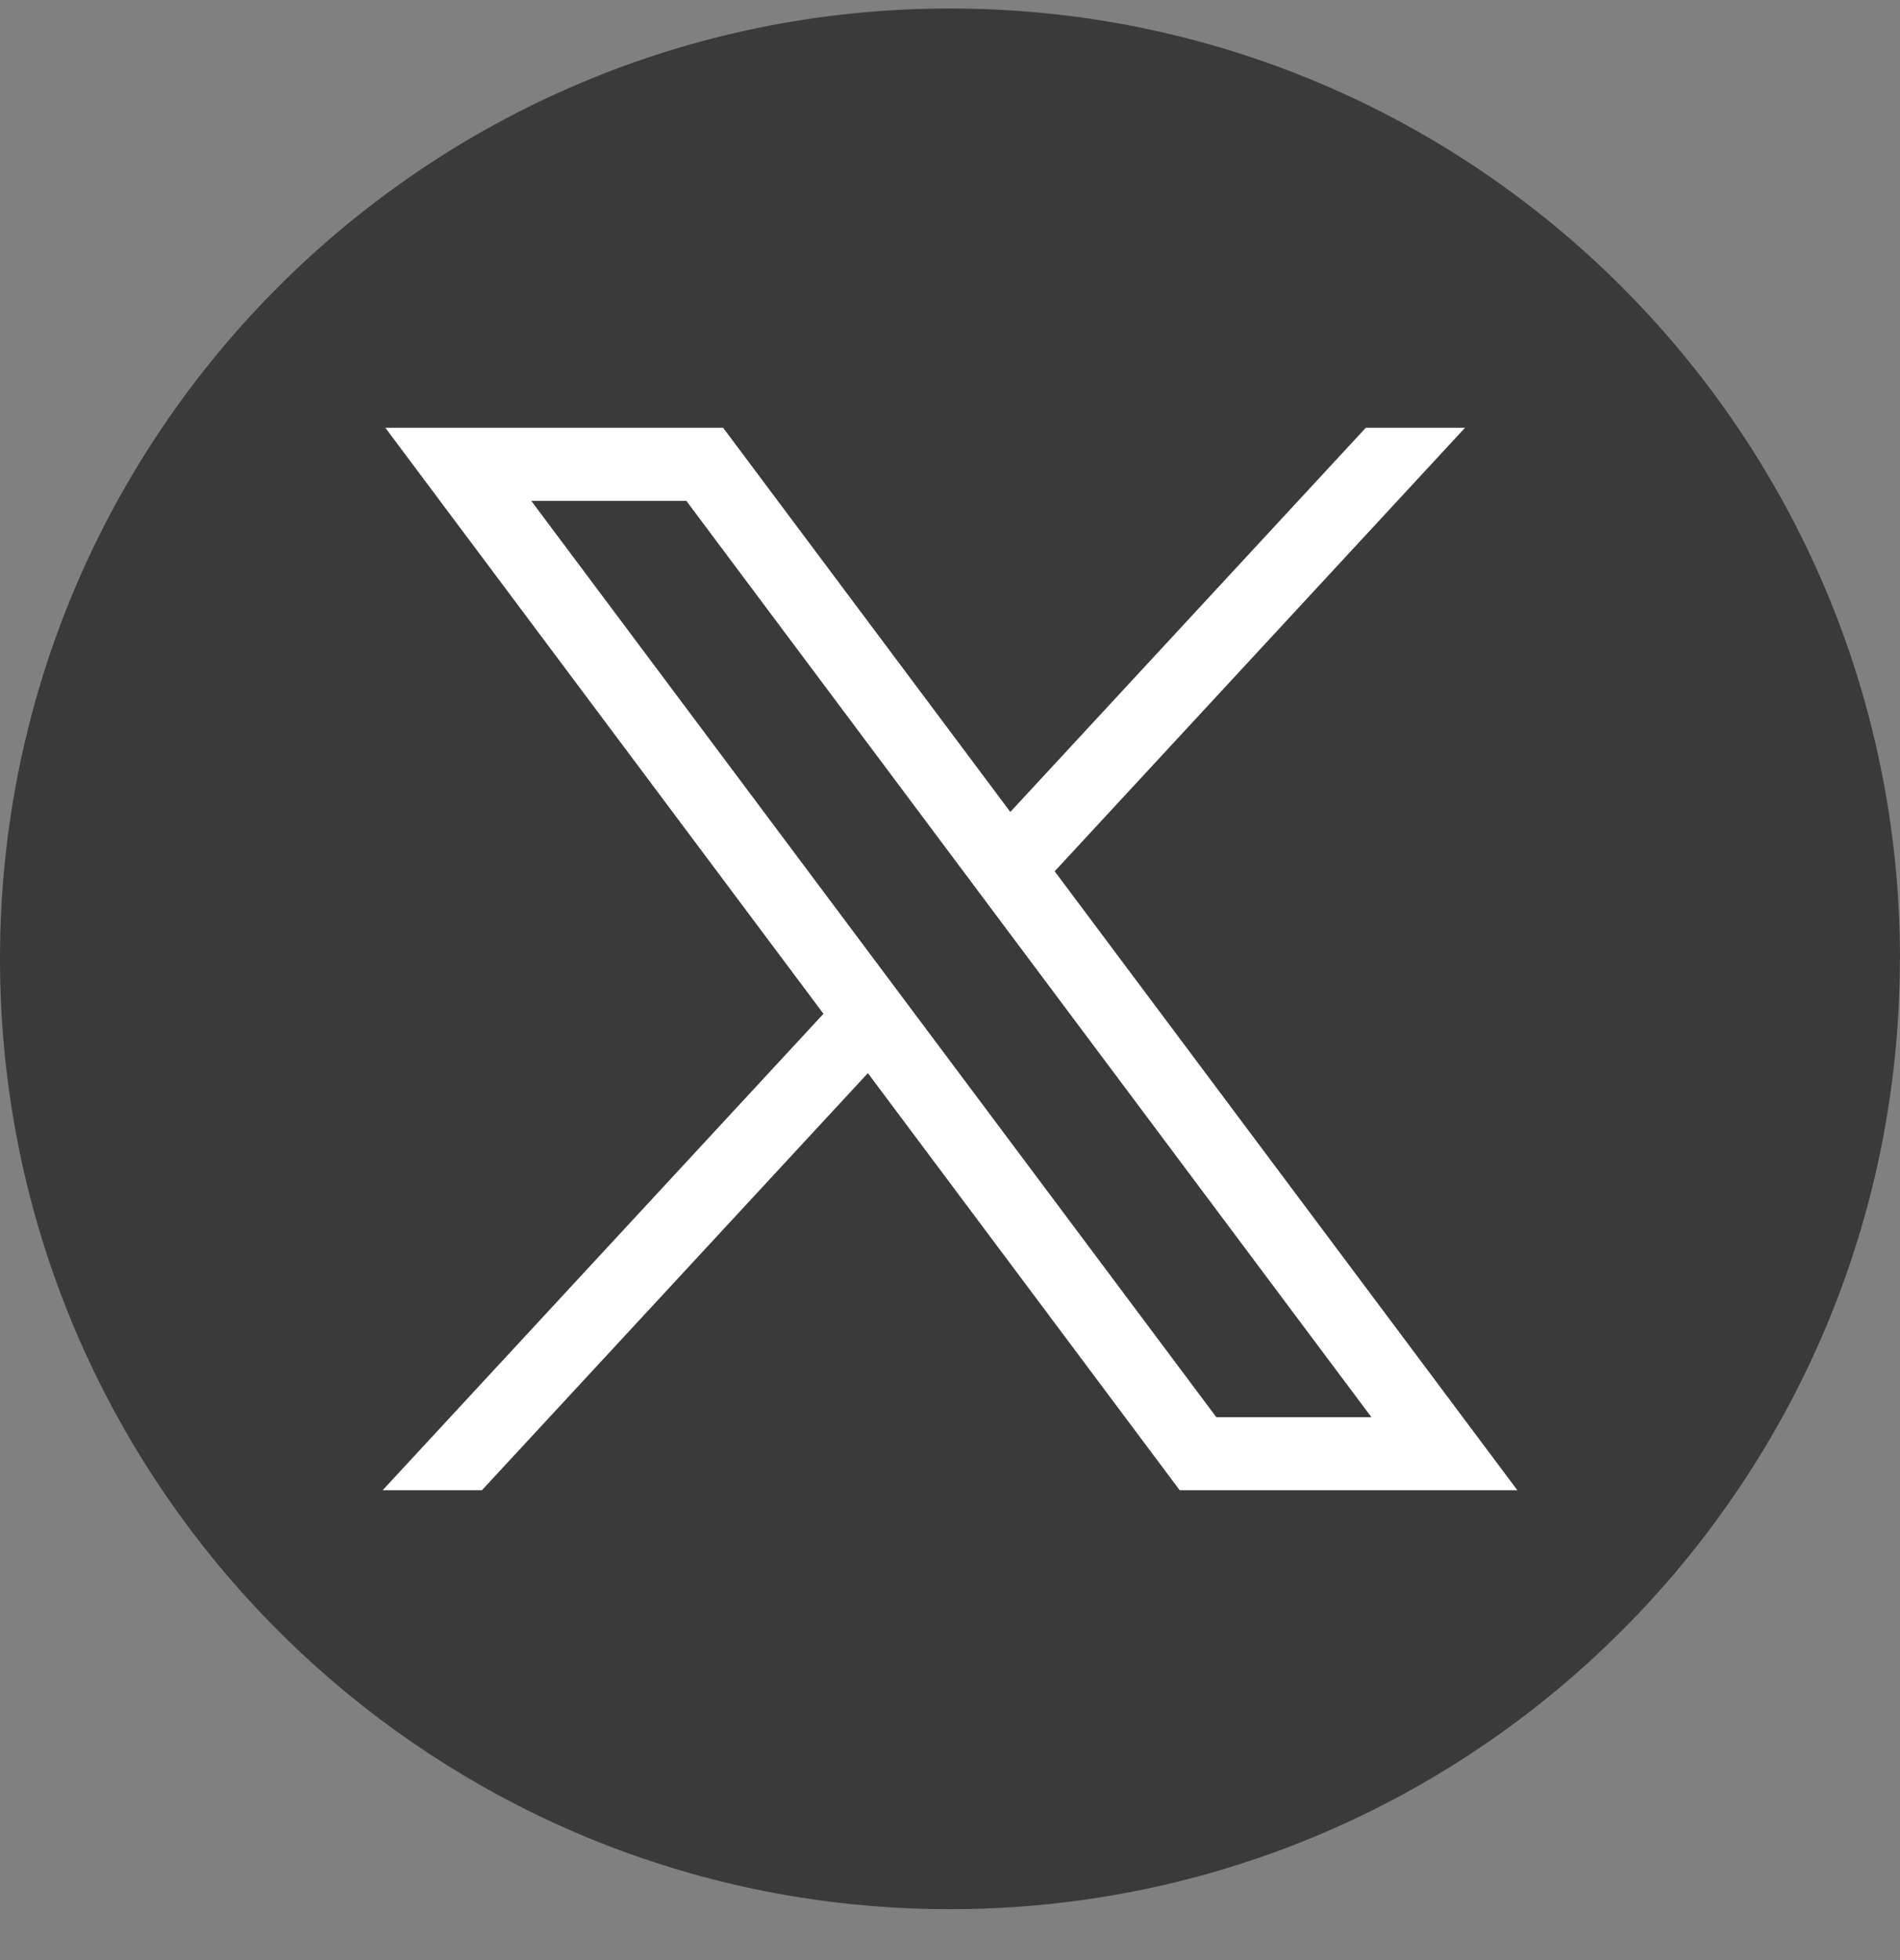
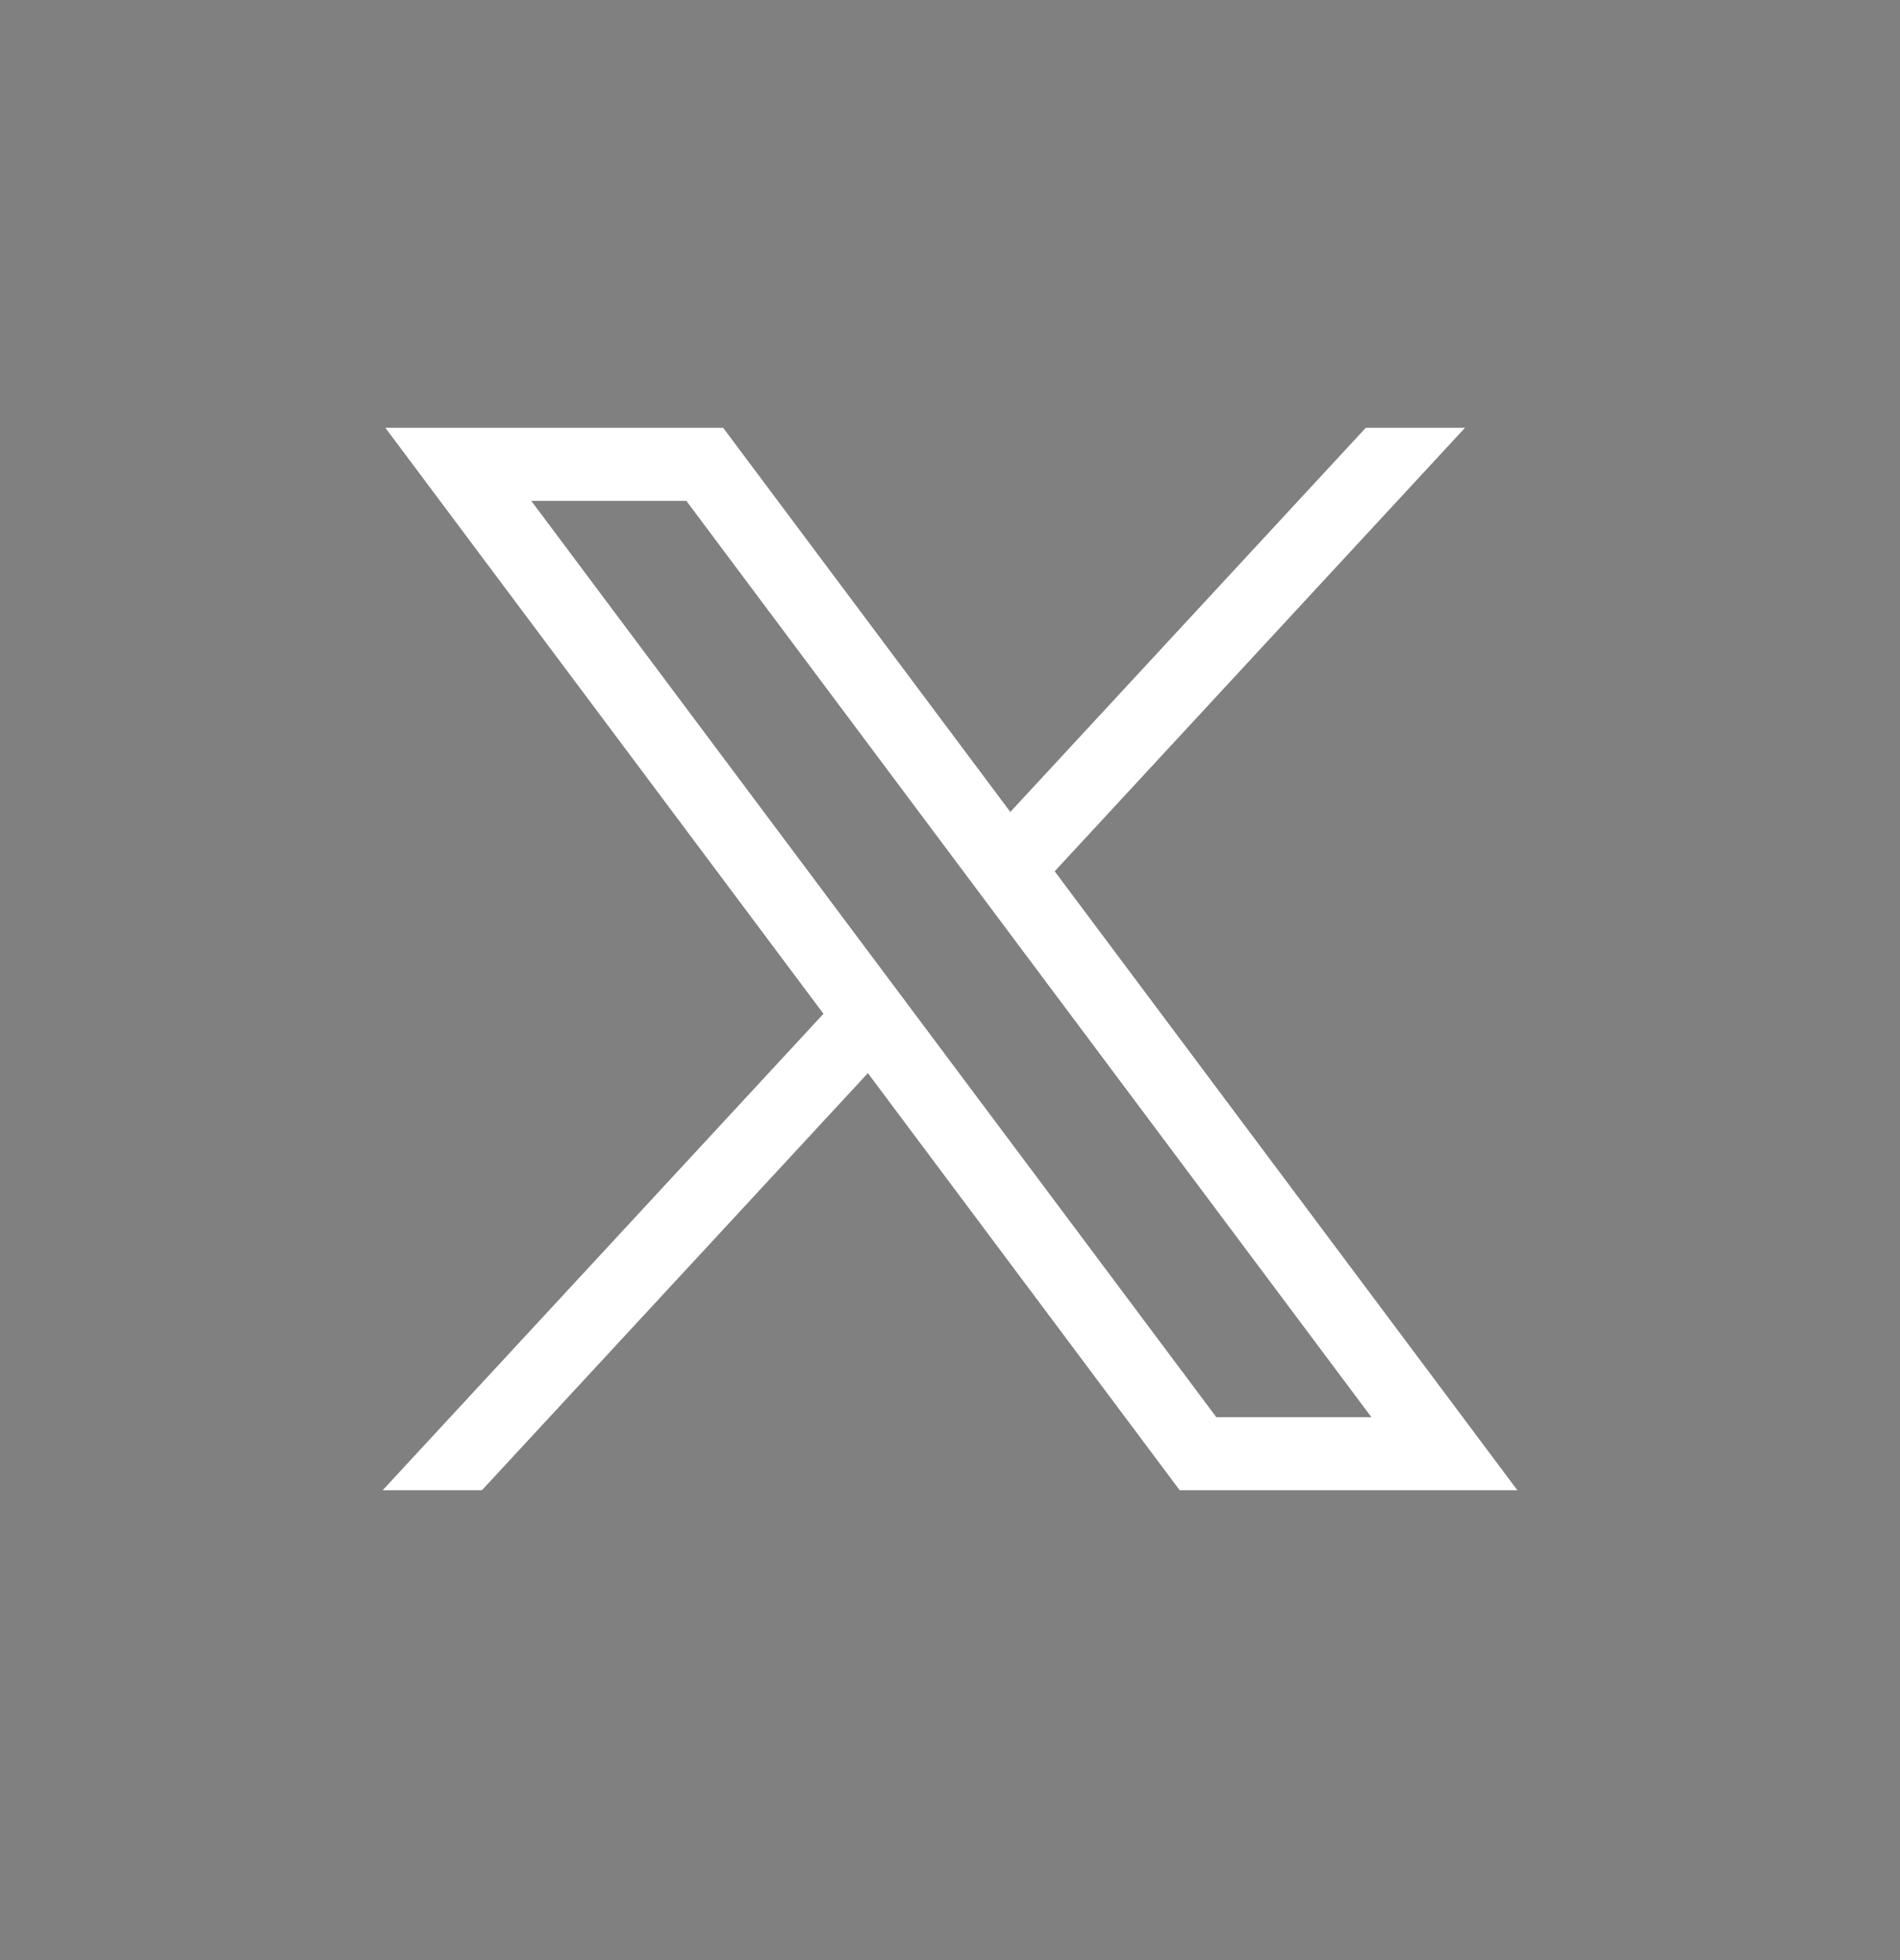
<svg xmlns="http://www.w3.org/2000/svg" width="32" height="33" viewBox="0 0 32 33" fill="none">
  <rect x="0" y="0" width="32" height="33" fill="#808080" stroke="none" />
-   <path d="M31.998 16.143C31.998 24.224 26.008 30.905 18.227 31.989C17.499 32.09 16.755 32.143 15.999 32.143C15.127 32.143 14.27 32.073 13.436 31.939C5.818 30.712 0 24.106 0 16.143C0 7.306 7.164 0.143 16 0.143C24.836 0.143 32 7.306 32 16.143H31.998Z" fill="#3A3A3A" />
  <path d="M6.49 7.202L13.869 17.068L6.444 25.09H8.116L14.617 18.067L19.869 25.09H25.556L17.763 14.669L24.674 7.202H23.003L17.016 13.67L12.179 7.202H6.491H6.49ZM8.948 8.433H11.56L23.097 23.859H20.485L8.948 8.433Z" fill="white" />
</svg>